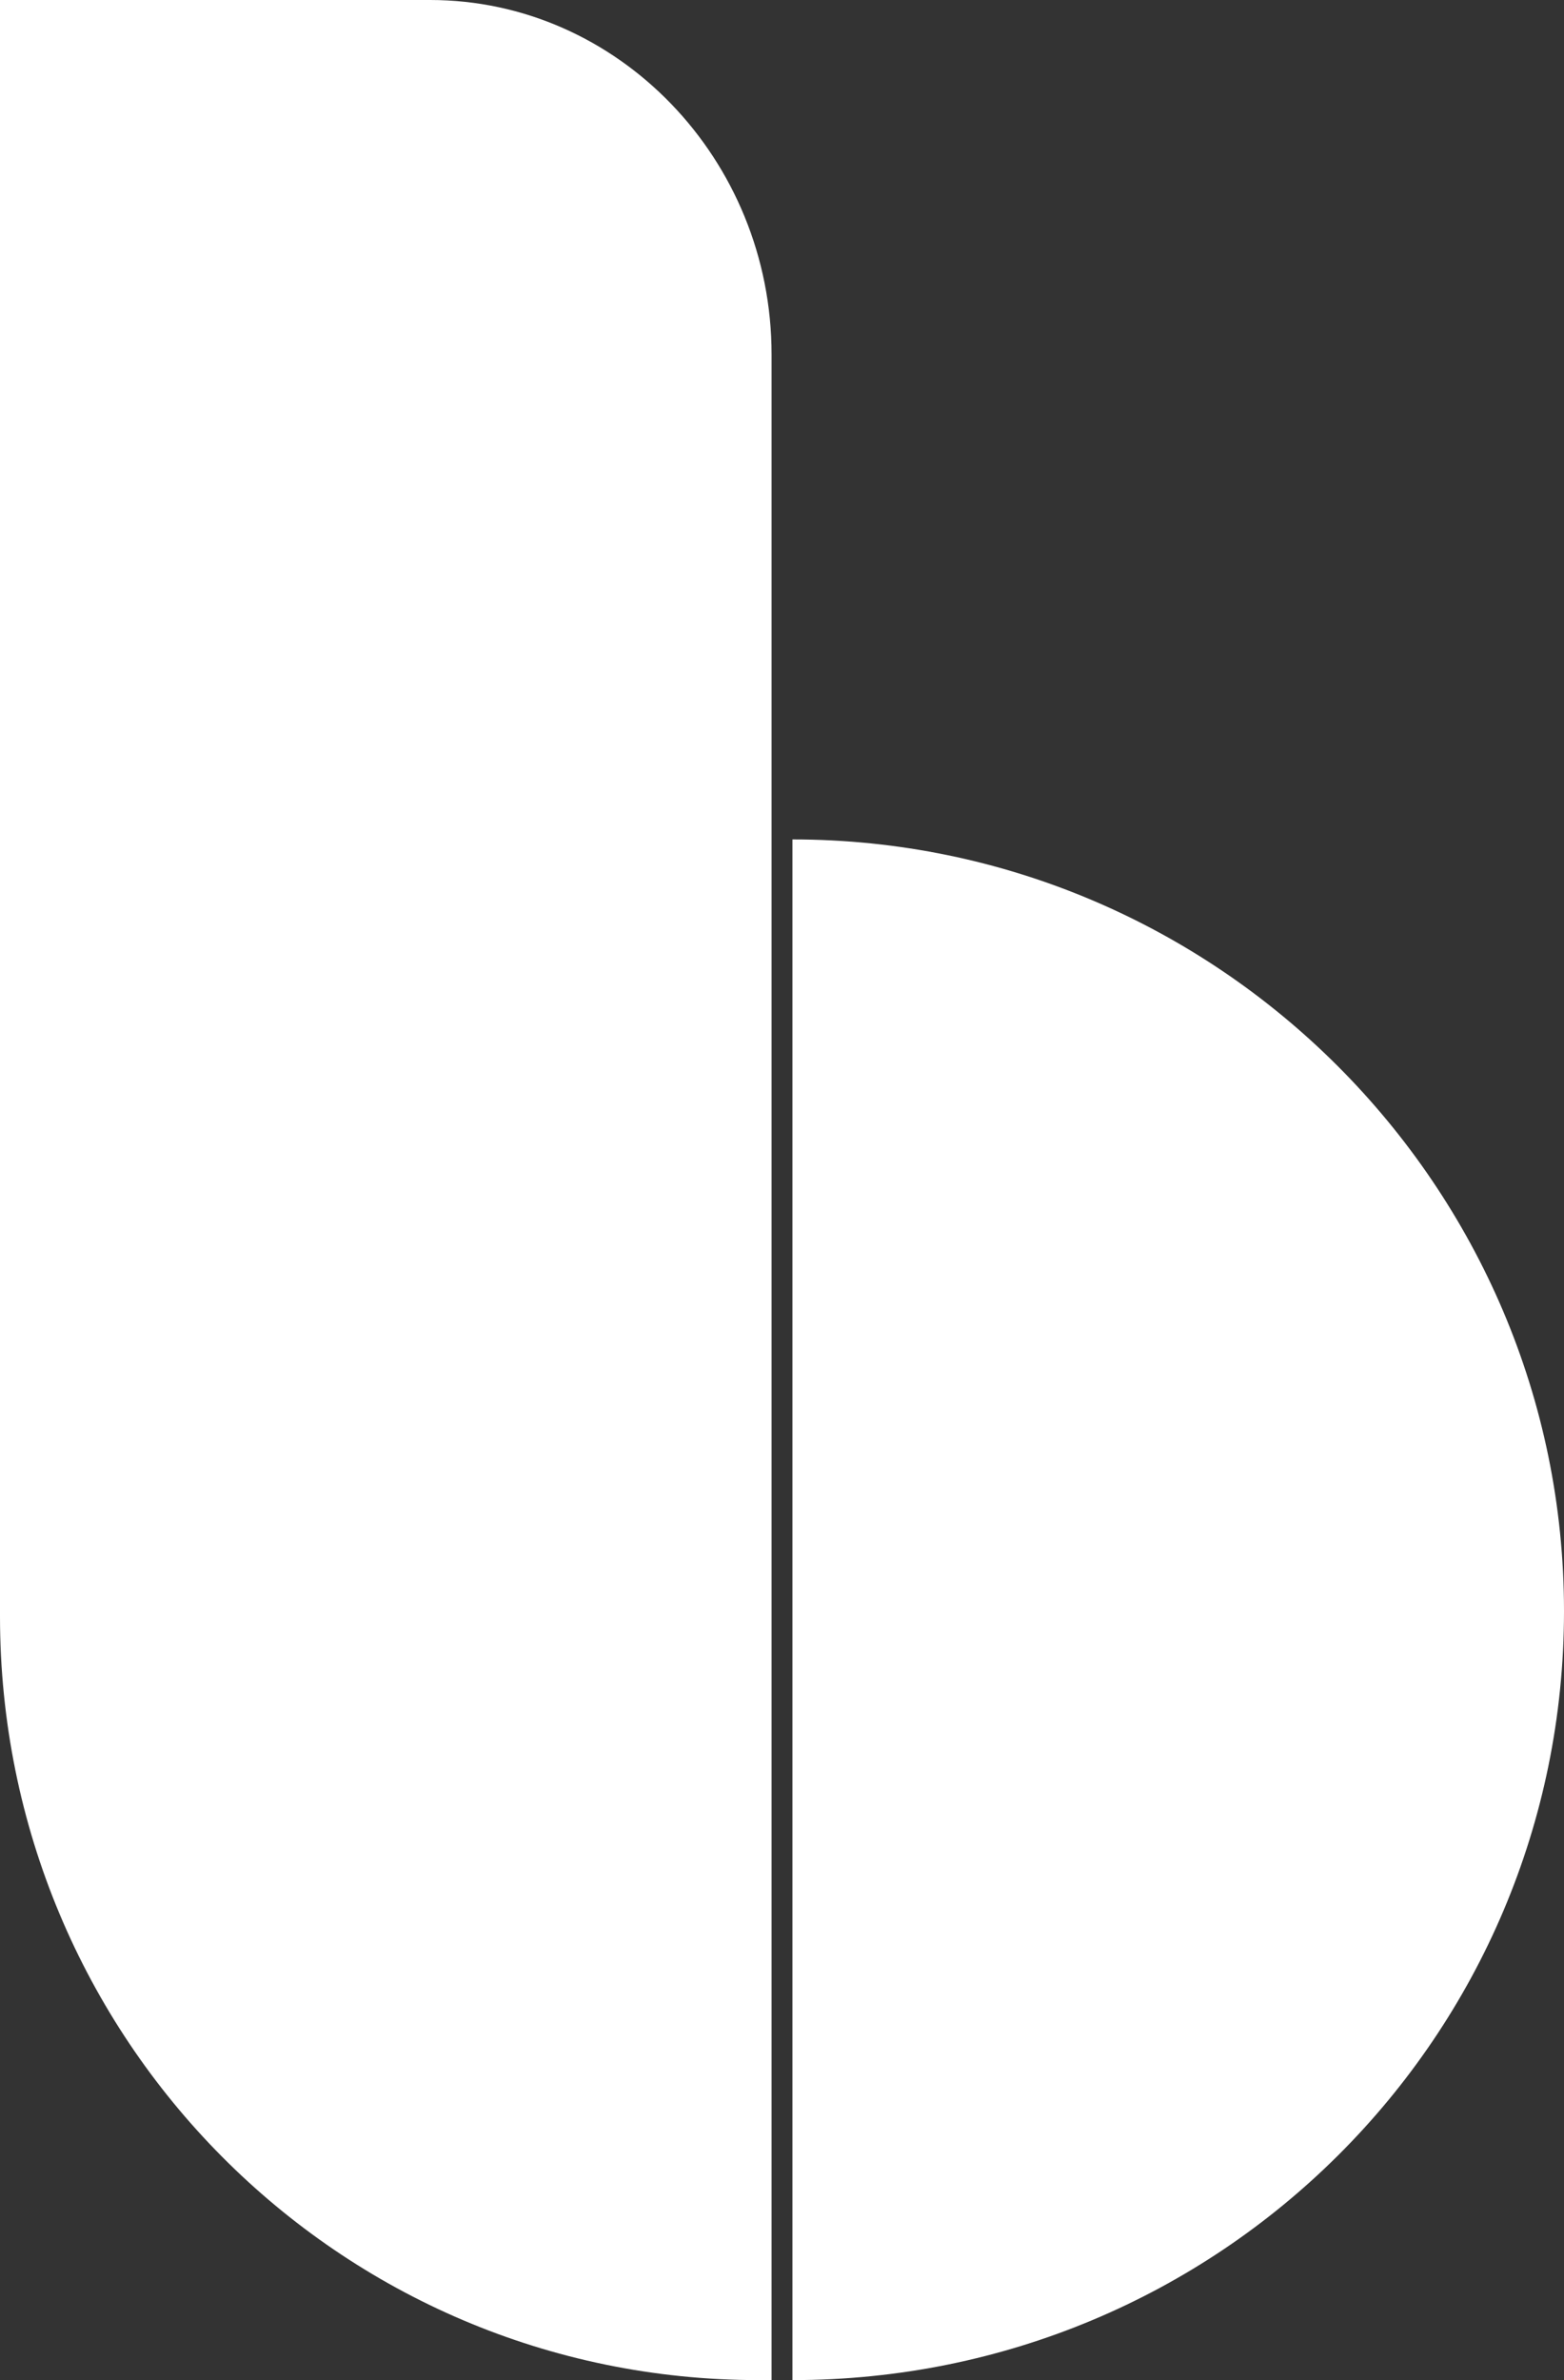
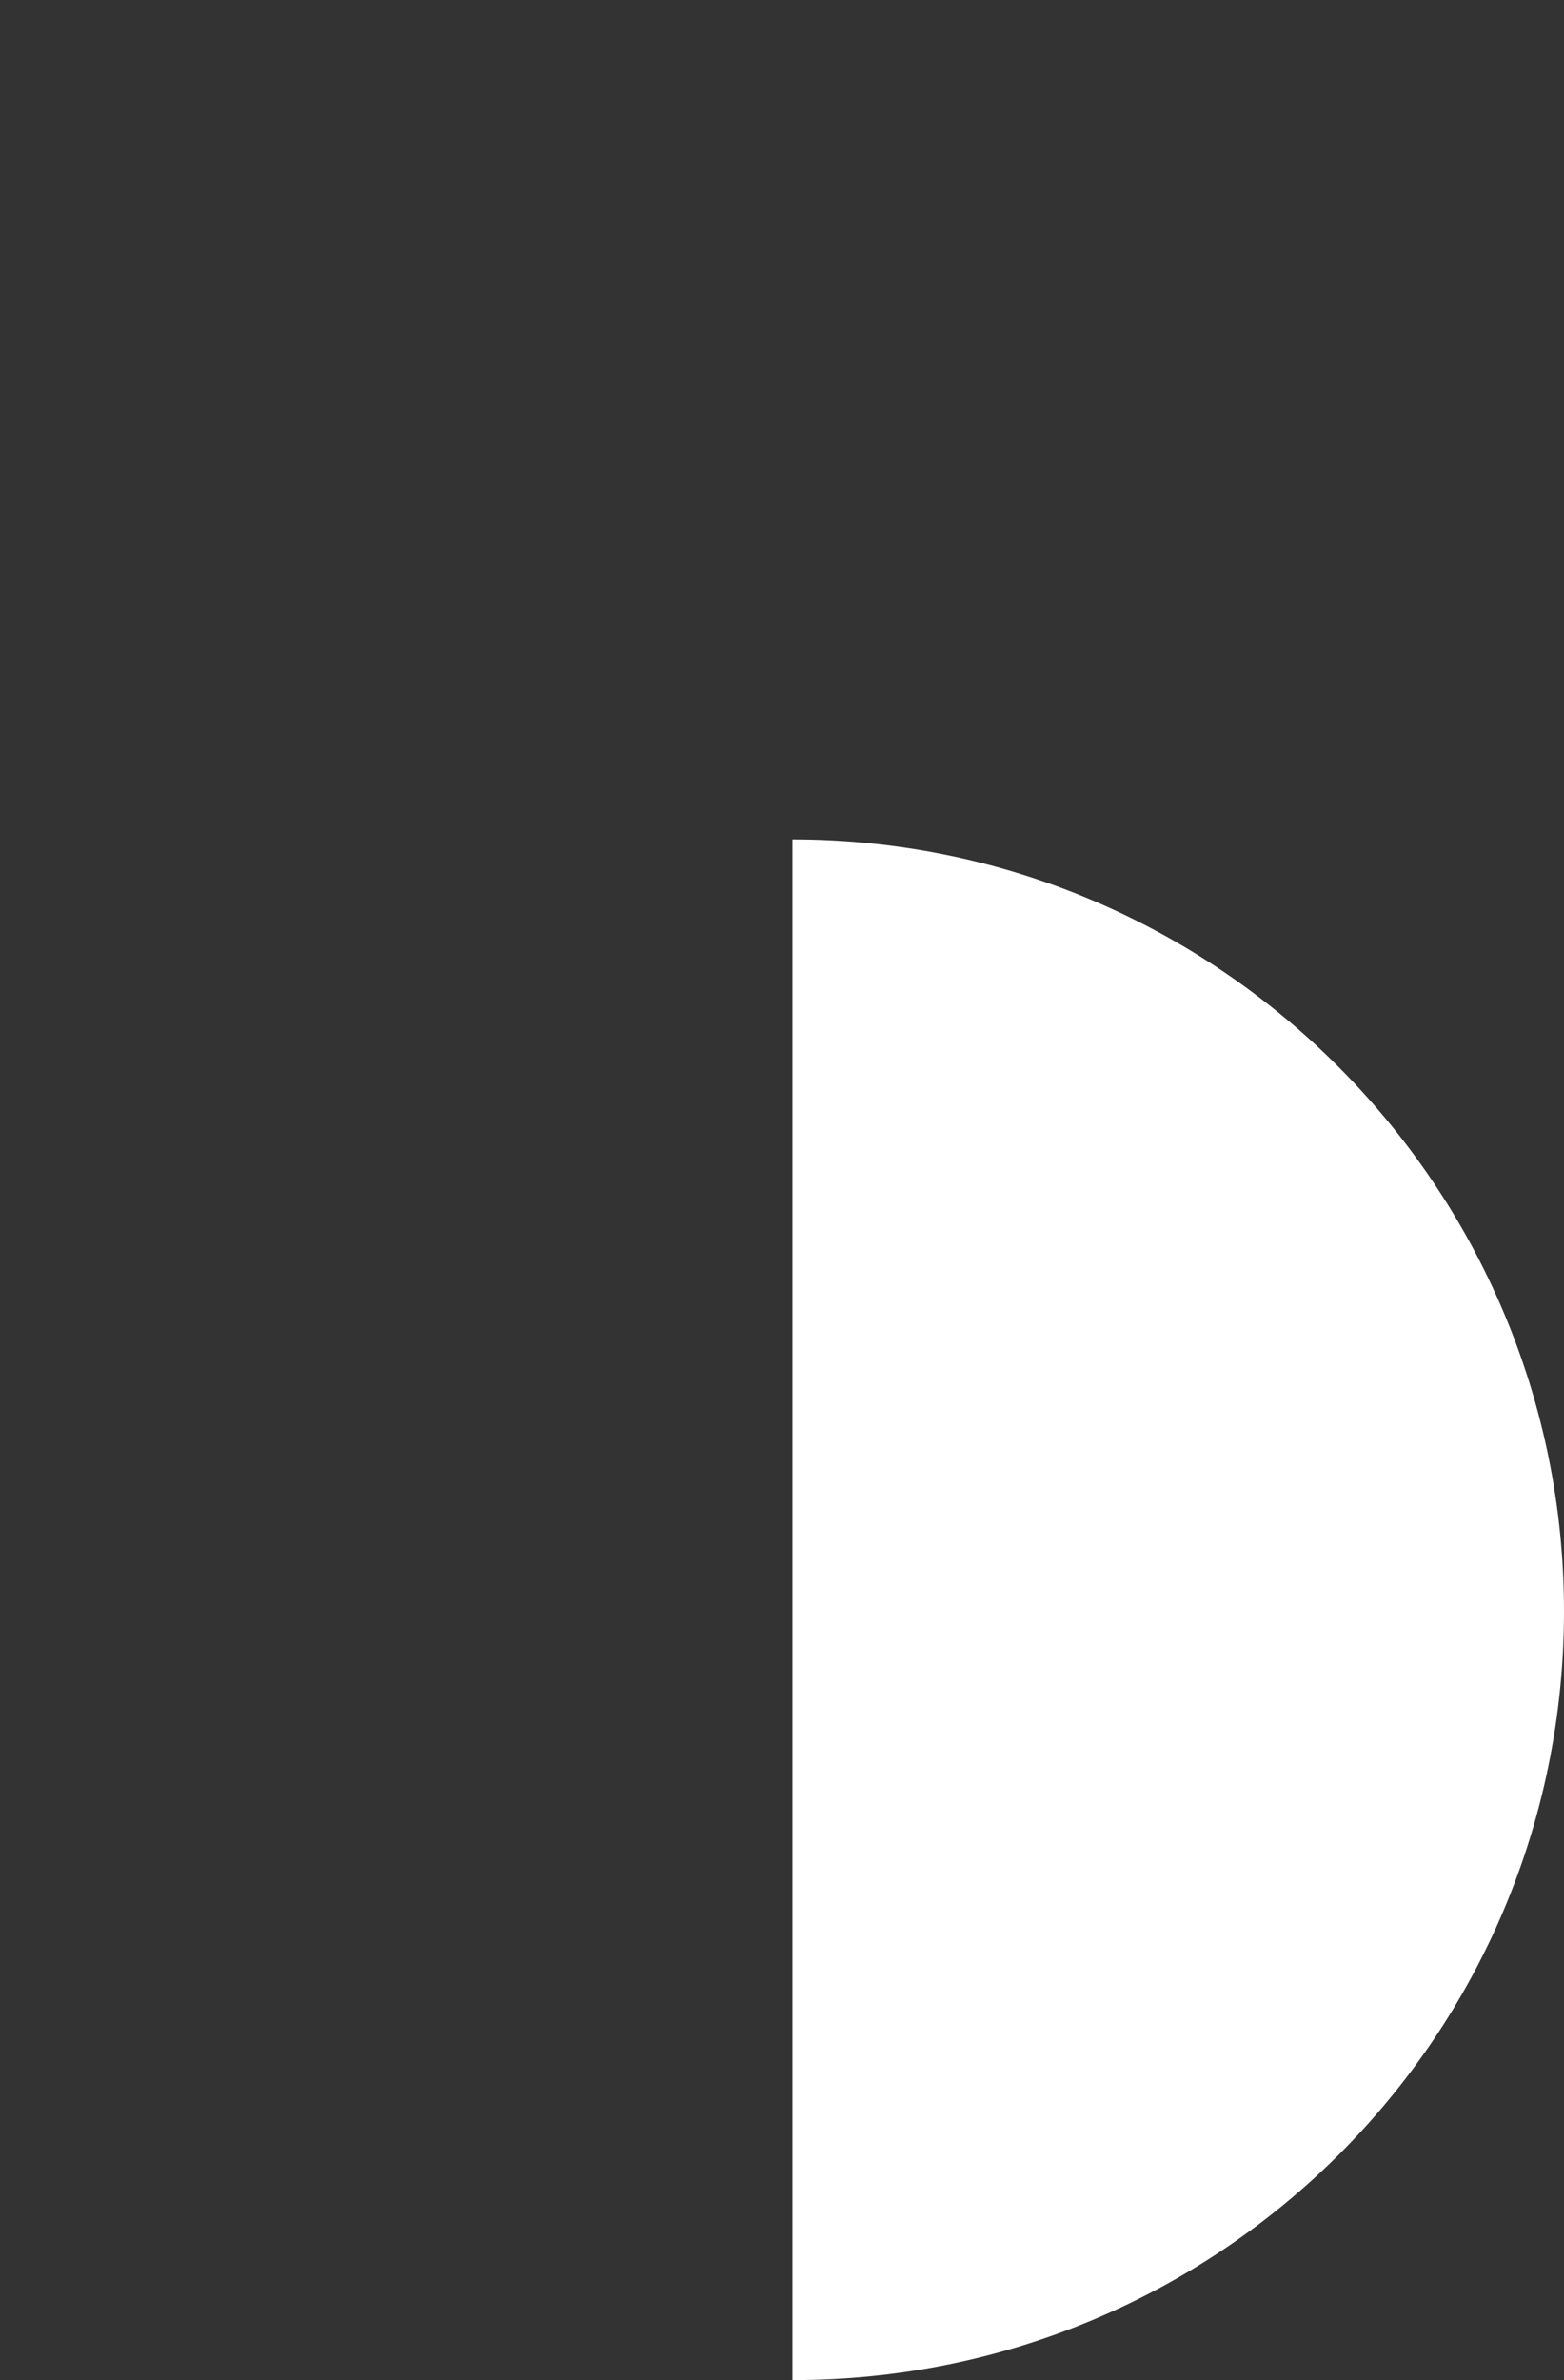
<svg xmlns="http://www.w3.org/2000/svg" version="1.1" baseProfile="tiny" id="Layer_1" x="0px" y="0px" viewBox="0 0 60 91.3" overflow="visible" xml:space="preserve">
  <rect x="0" y="0" width="60" height="91.3" fill="#333333" stroke="none" />
-   <path fill="#FFFFFF" d="M29.6,91.3h-0.5C13,91.3,0,78.2,0,62V0h16.5c7.2,0,13.1,6.1,13.1,13.6V91.3z" />
  <path fill="#FFFFFF" d="M30.4,32.2C46.7,32.2,60,45.5,60,61.8c0,16.3-13.2,29.5-29.6,29.5V32.2L30.4,32.2z" />
</svg>